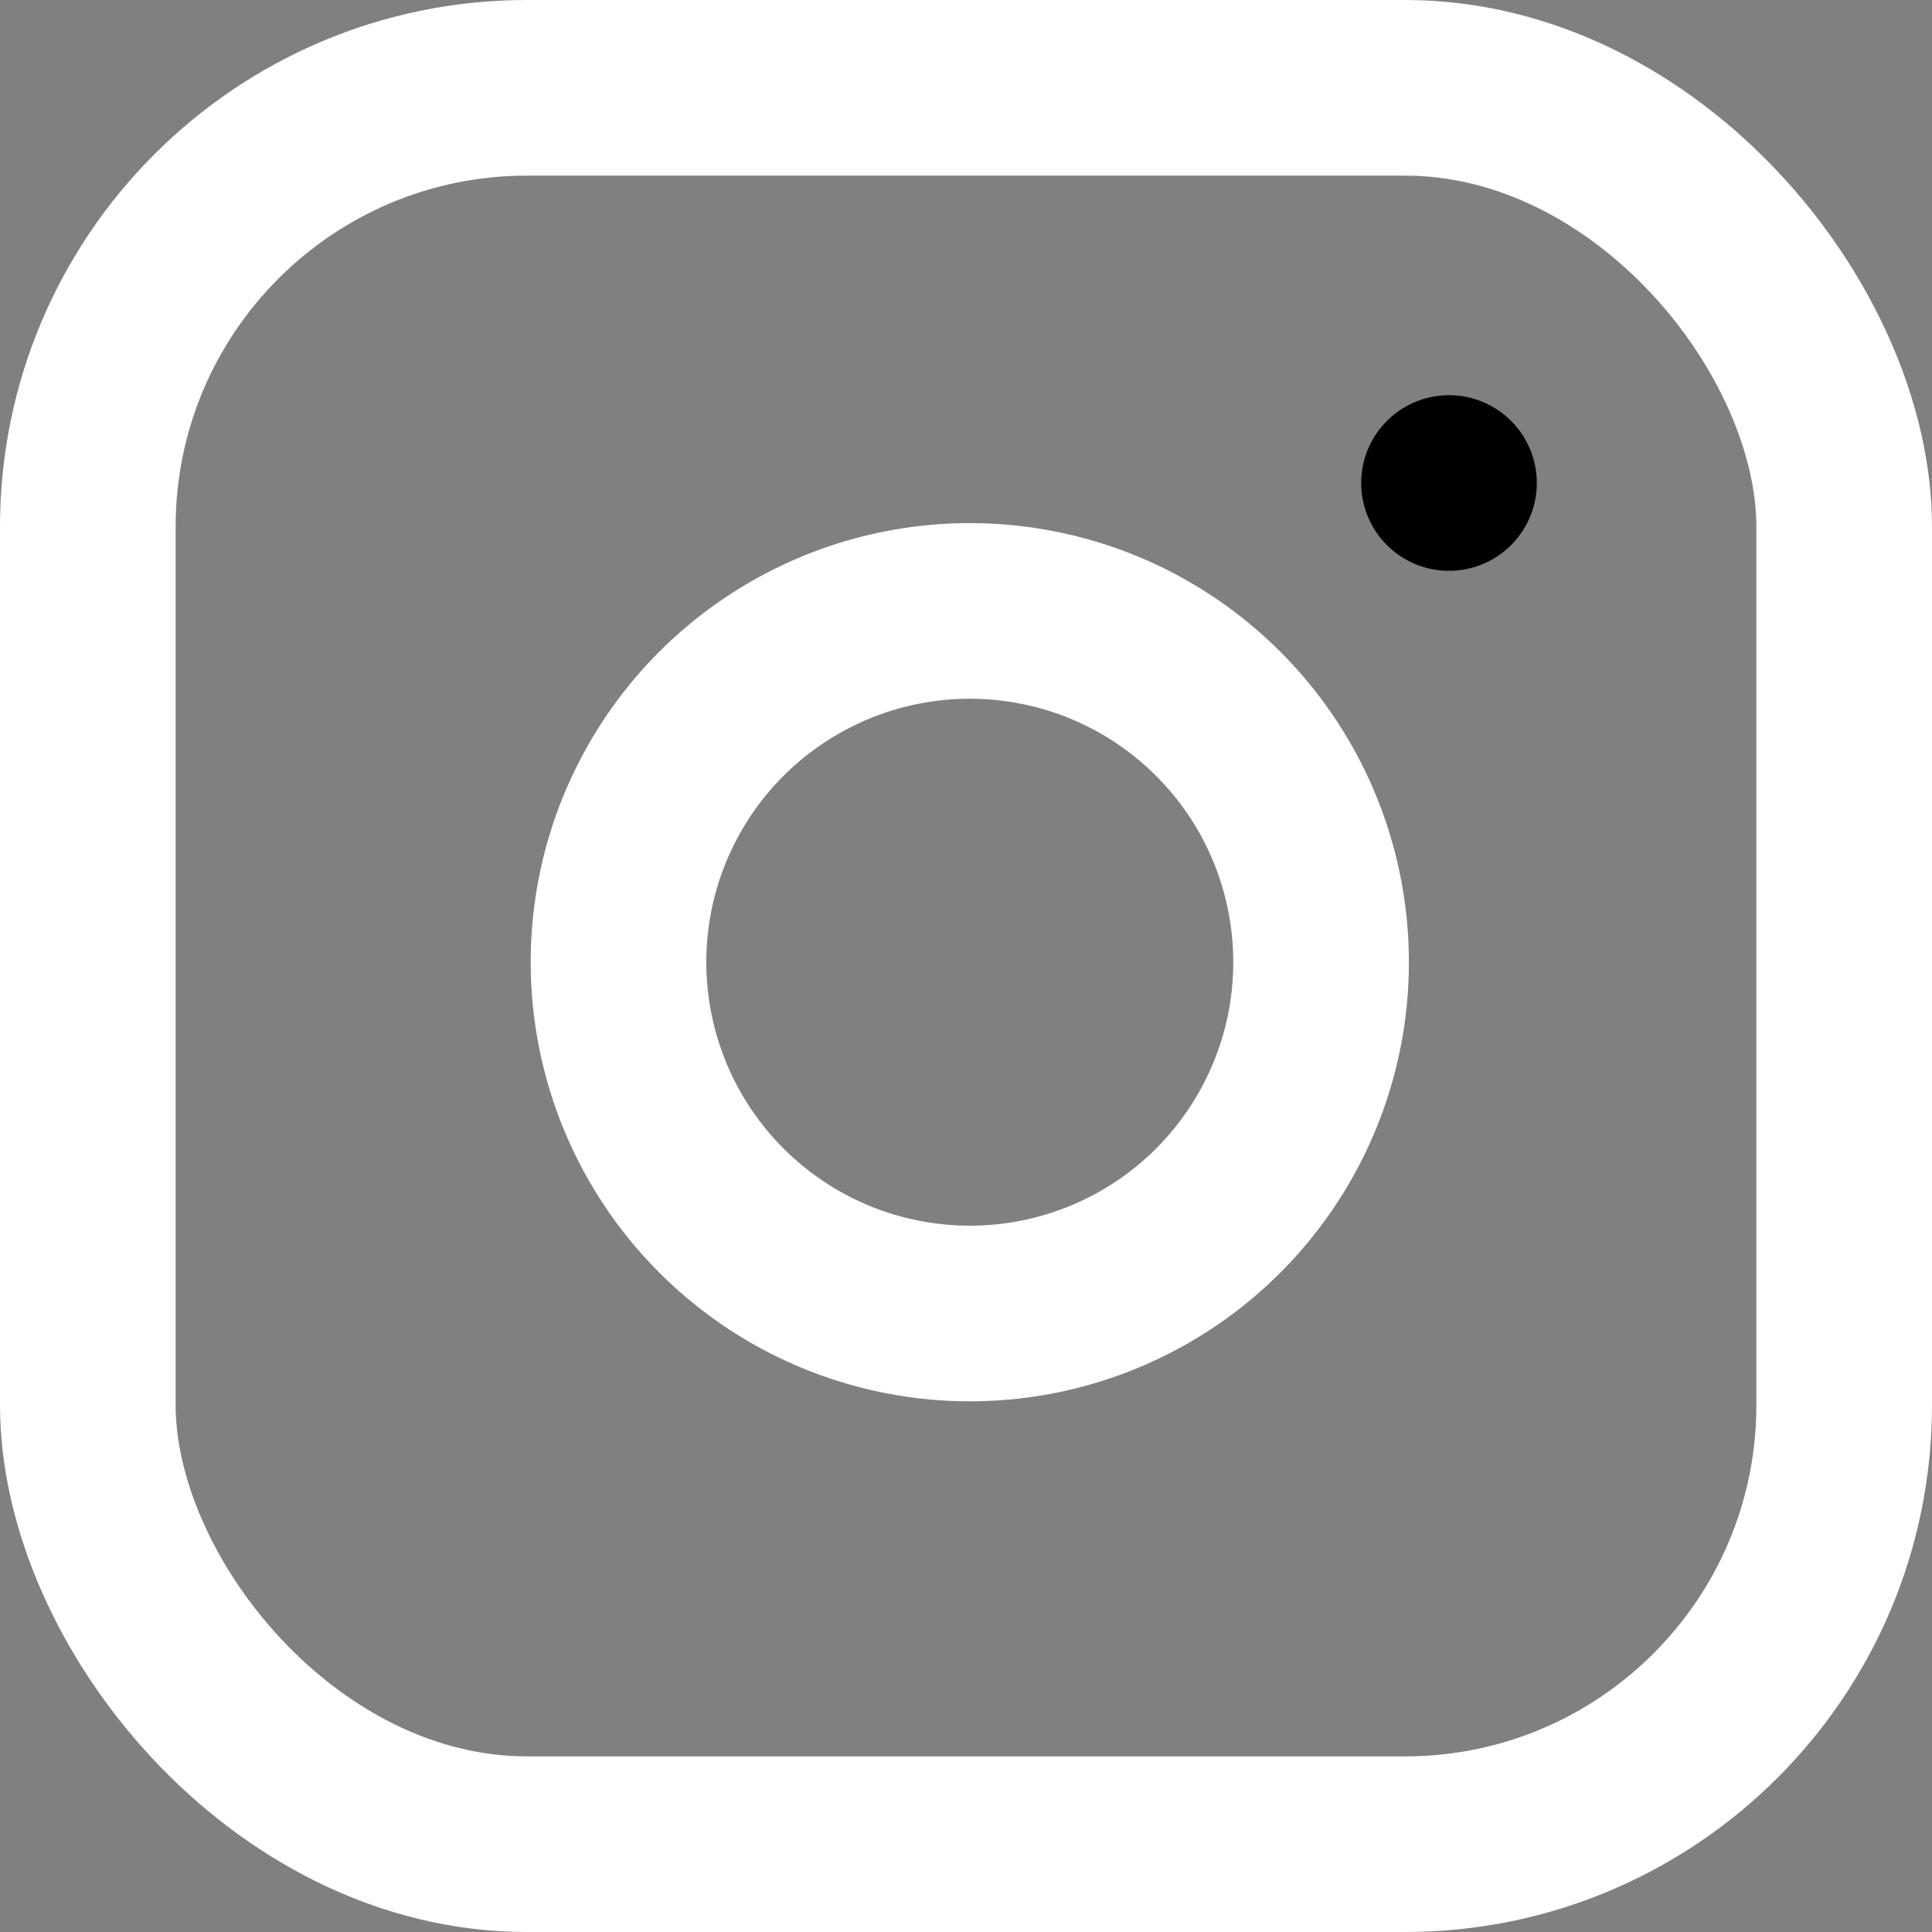
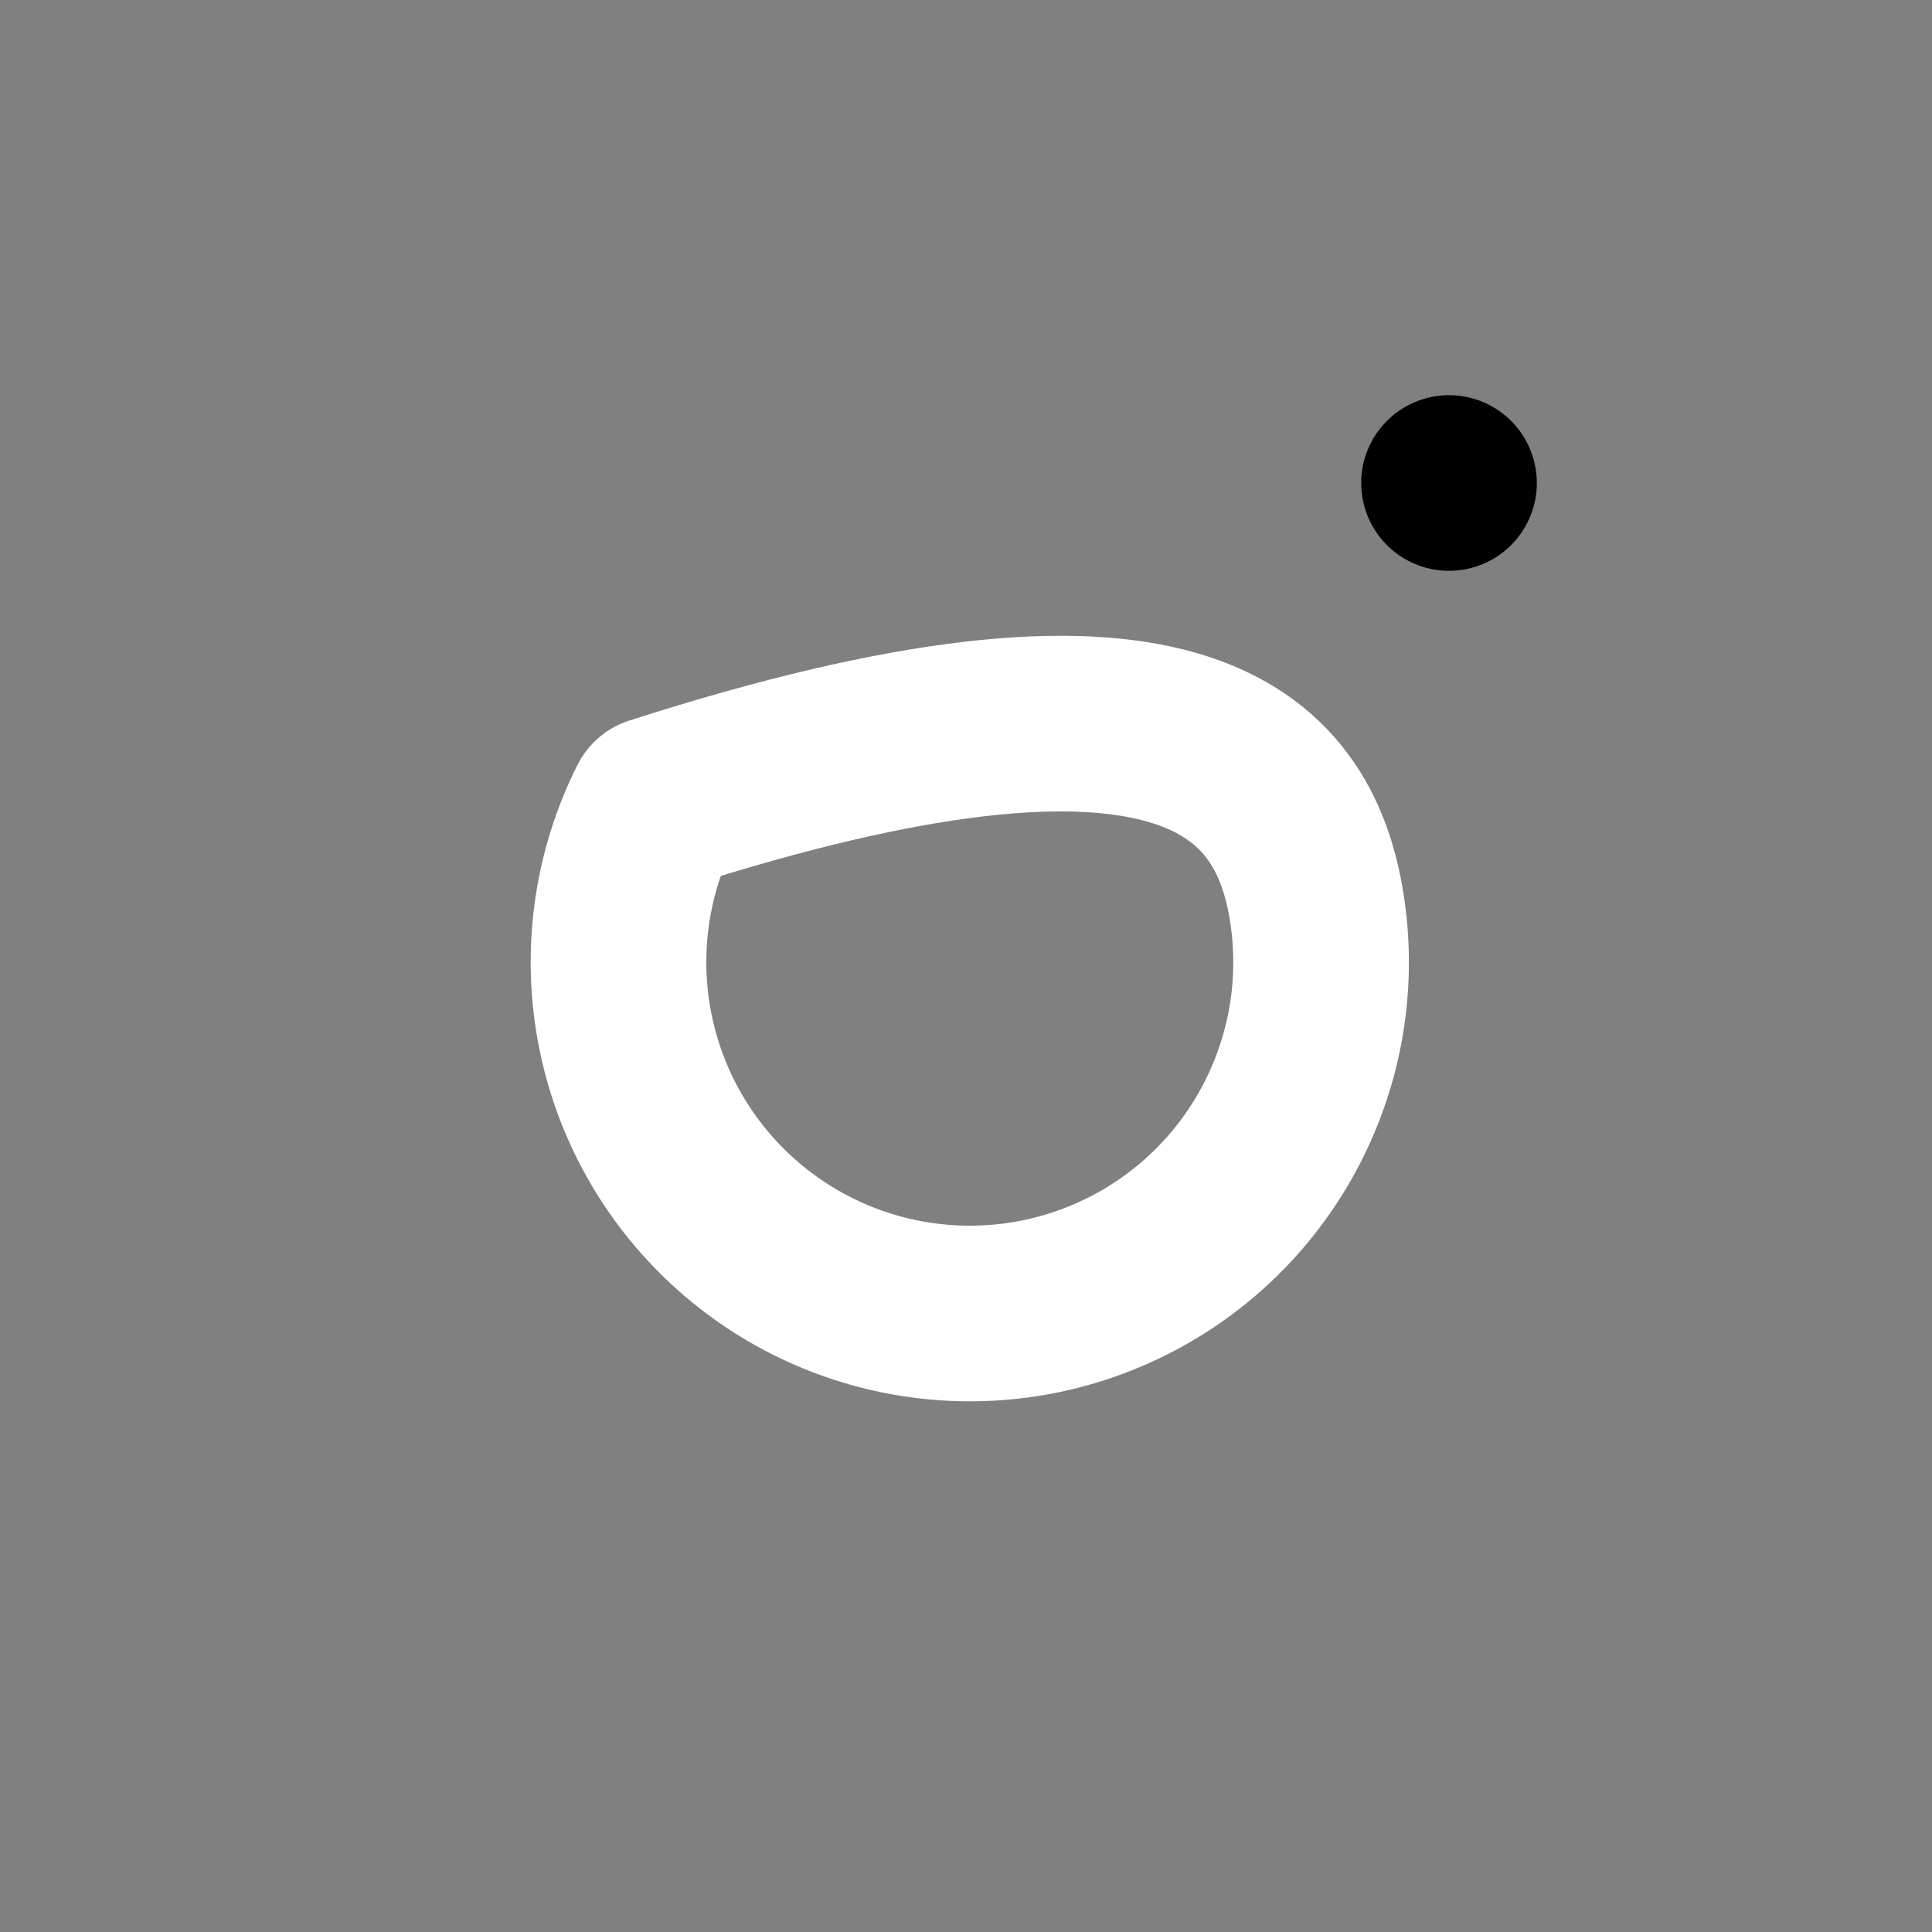
<svg xmlns="http://www.w3.org/2000/svg" width="22px" height="22px" viewBox="0 0 22 22" version="1.1">
  <rect x="0" y="0" width="22" height="22" fill="#808080" stroke="none" />
  <title>1256D450-91DC-4AC4-8F9B-BDDDAC3CE5B7</title>
  <desc>Created with sketchtool.</desc>
  <g id="Desktop" stroke="none" stroke-width="1" fill="none" fill-rule="evenodd" stroke-linecap="round" stroke-linejoin="round">
    <g id="D-4.0" transform="translate(-1241, -6434)" stroke-width="2">
      <g id="Footer-Componant/Footer" transform="translate(0, 6222)">
        <g id="Footer">
          <g id="Top" transform="translate(375, 96)">
            <g id="Email" transform="translate(796, 20)">
              <g id="Social" transform="translate(0, 97)">
                <g id="instagram" transform="translate(71, 0)">
-                   <rect id="Rectangle" stroke="#FFFFFF" x="0" y="0" width="20" height="20" rx="5" />
-                   <path d="M14,9.37 C14.253,11.077 13.383,12.754 11.842,13.53 C10.3,14.306 8.435,14.005 7.215,12.785 C5.995,11.565 5.694,9.7 6.47,8.158 C7.246,6.617 8.923,5.747 10.63,6 C12.373,6.258 13.742,7.627 14,9.37 Z" id="Path" stroke="#FFFFFF" />
+                   <path d="M14,9.37 C14.253,11.077 13.383,12.754 11.842,13.53 C10.3,14.306 8.435,14.005 7.215,12.785 C5.995,11.565 5.694,9.7 6.47,8.158 C12.373,6.258 13.742,7.627 14,9.37 Z" id="Path" stroke="#FFFFFF" />
                  <path d="M15.5,4.5 L15.5,4.5" id="Path" stroke="#000000" />
                </g>
              </g>
            </g>
          </g>
        </g>
      </g>
    </g>
  </g>
</svg>